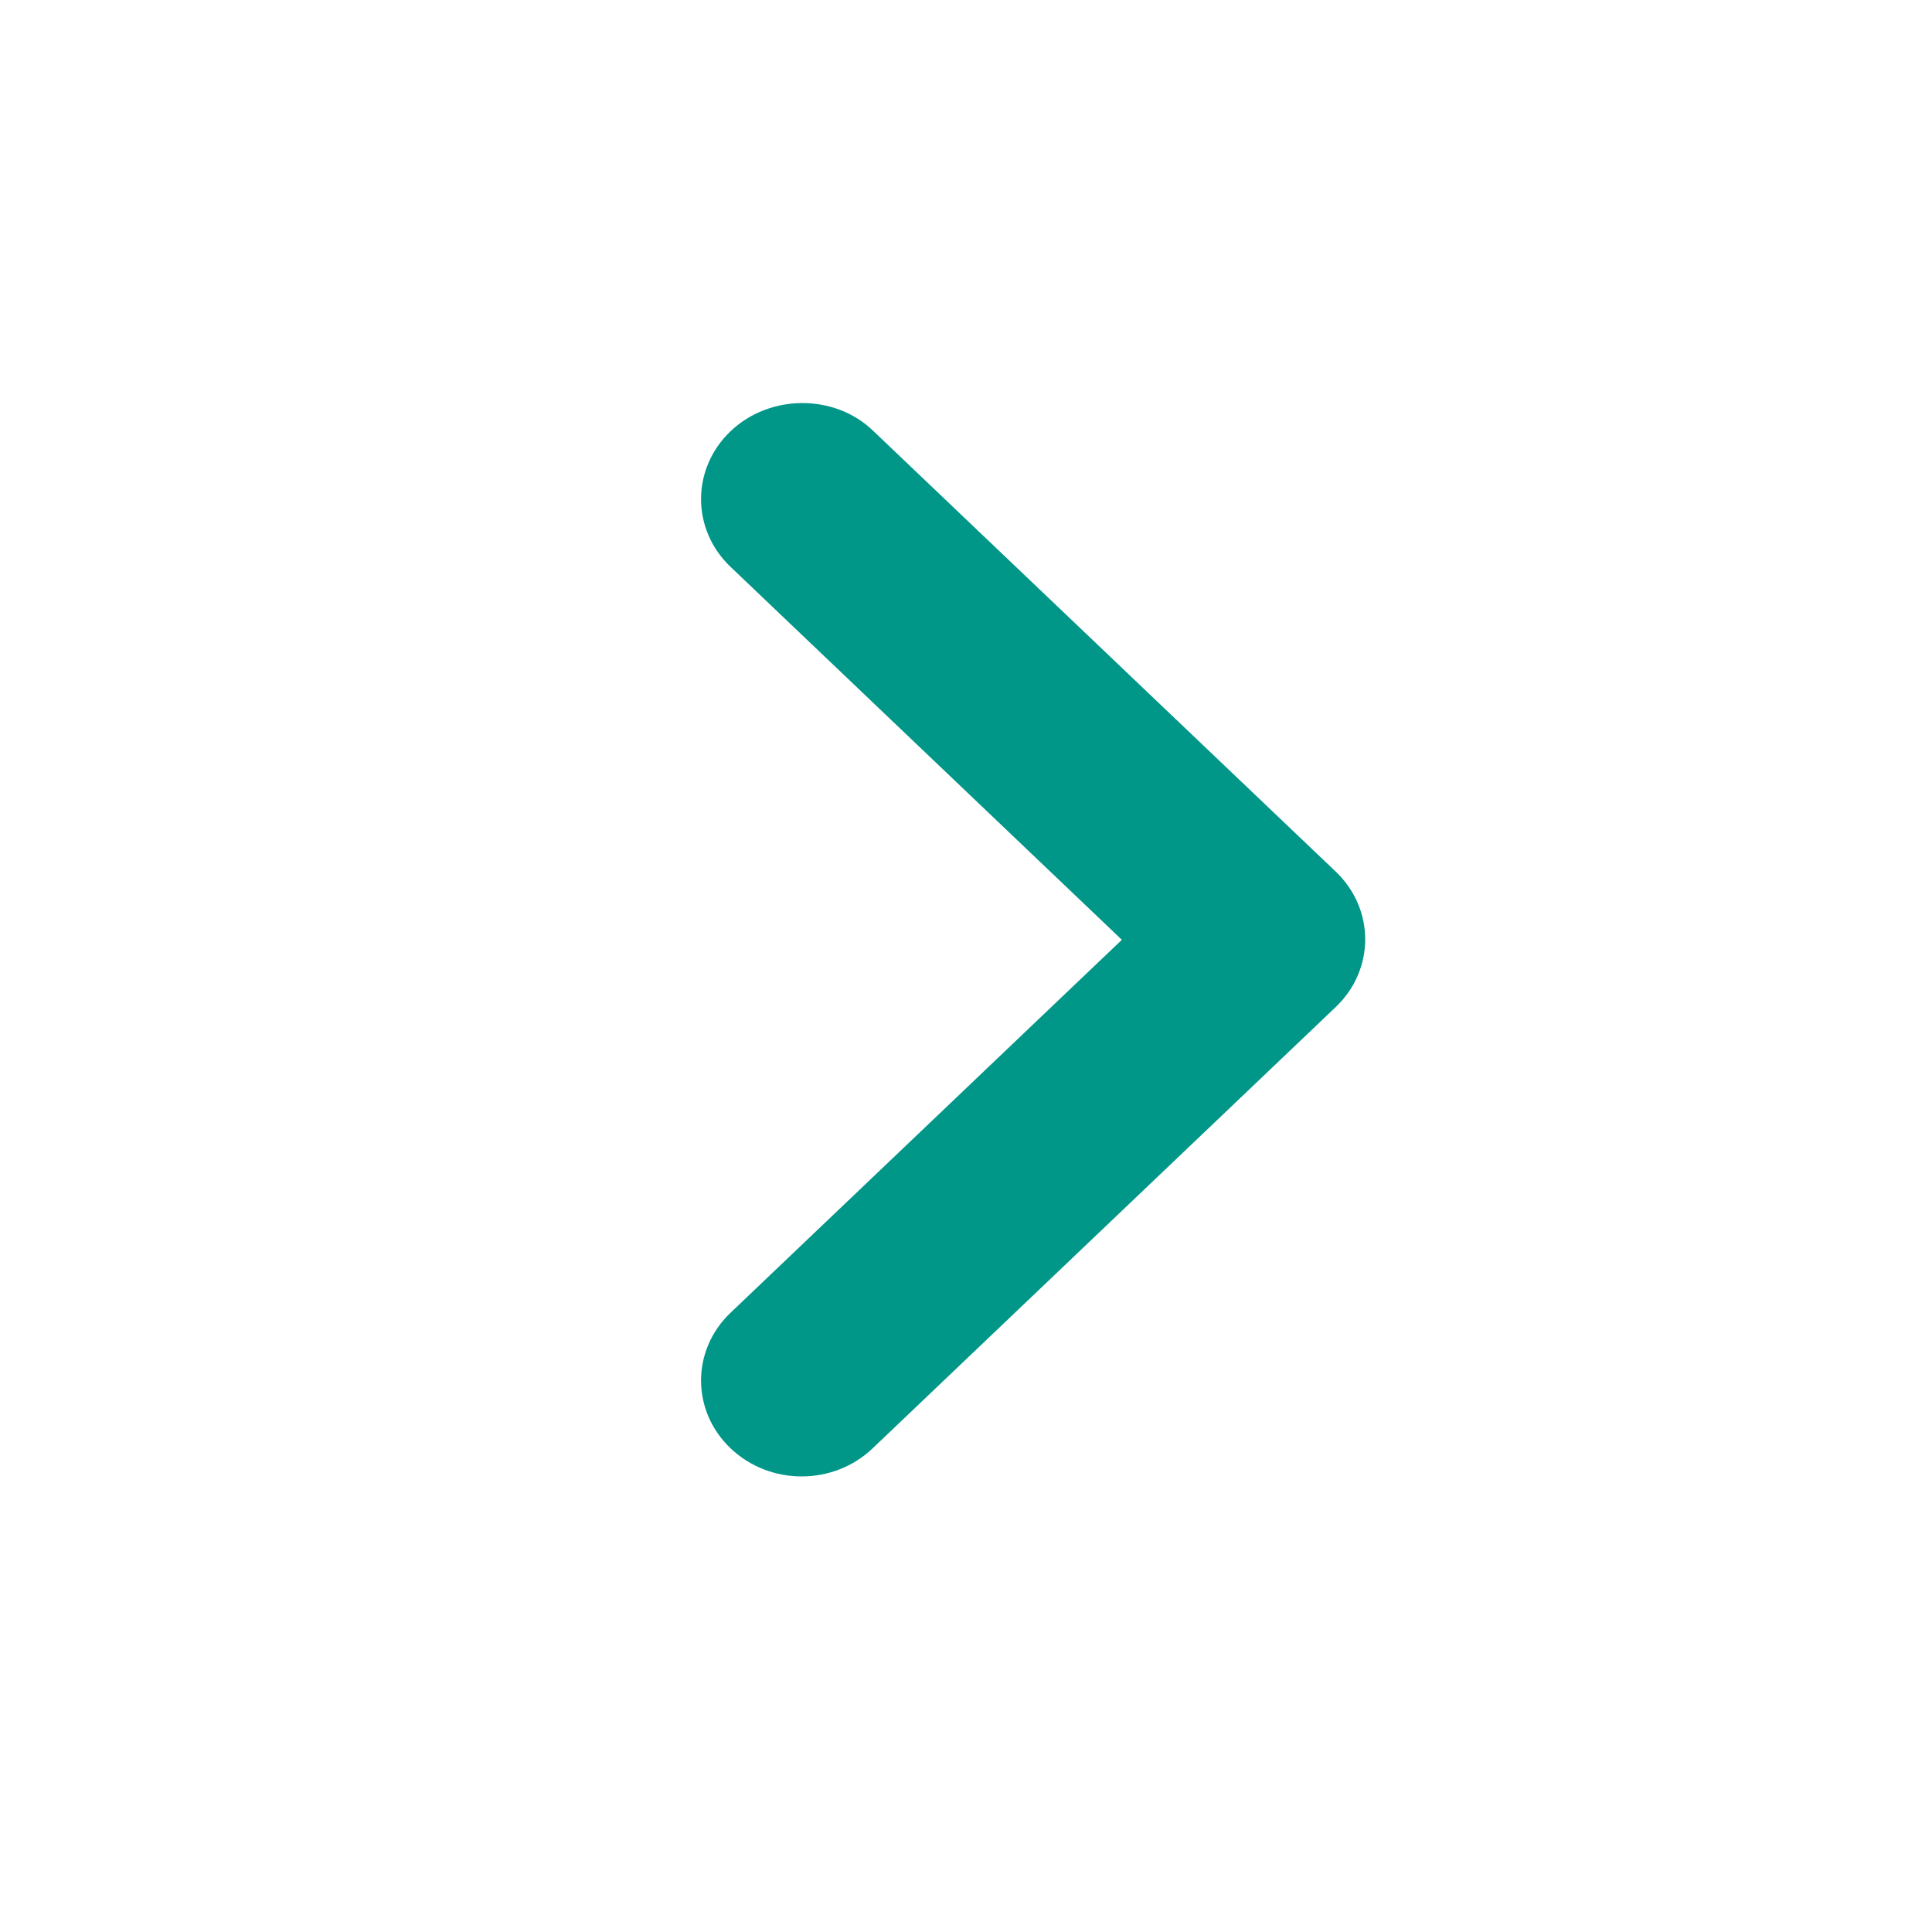
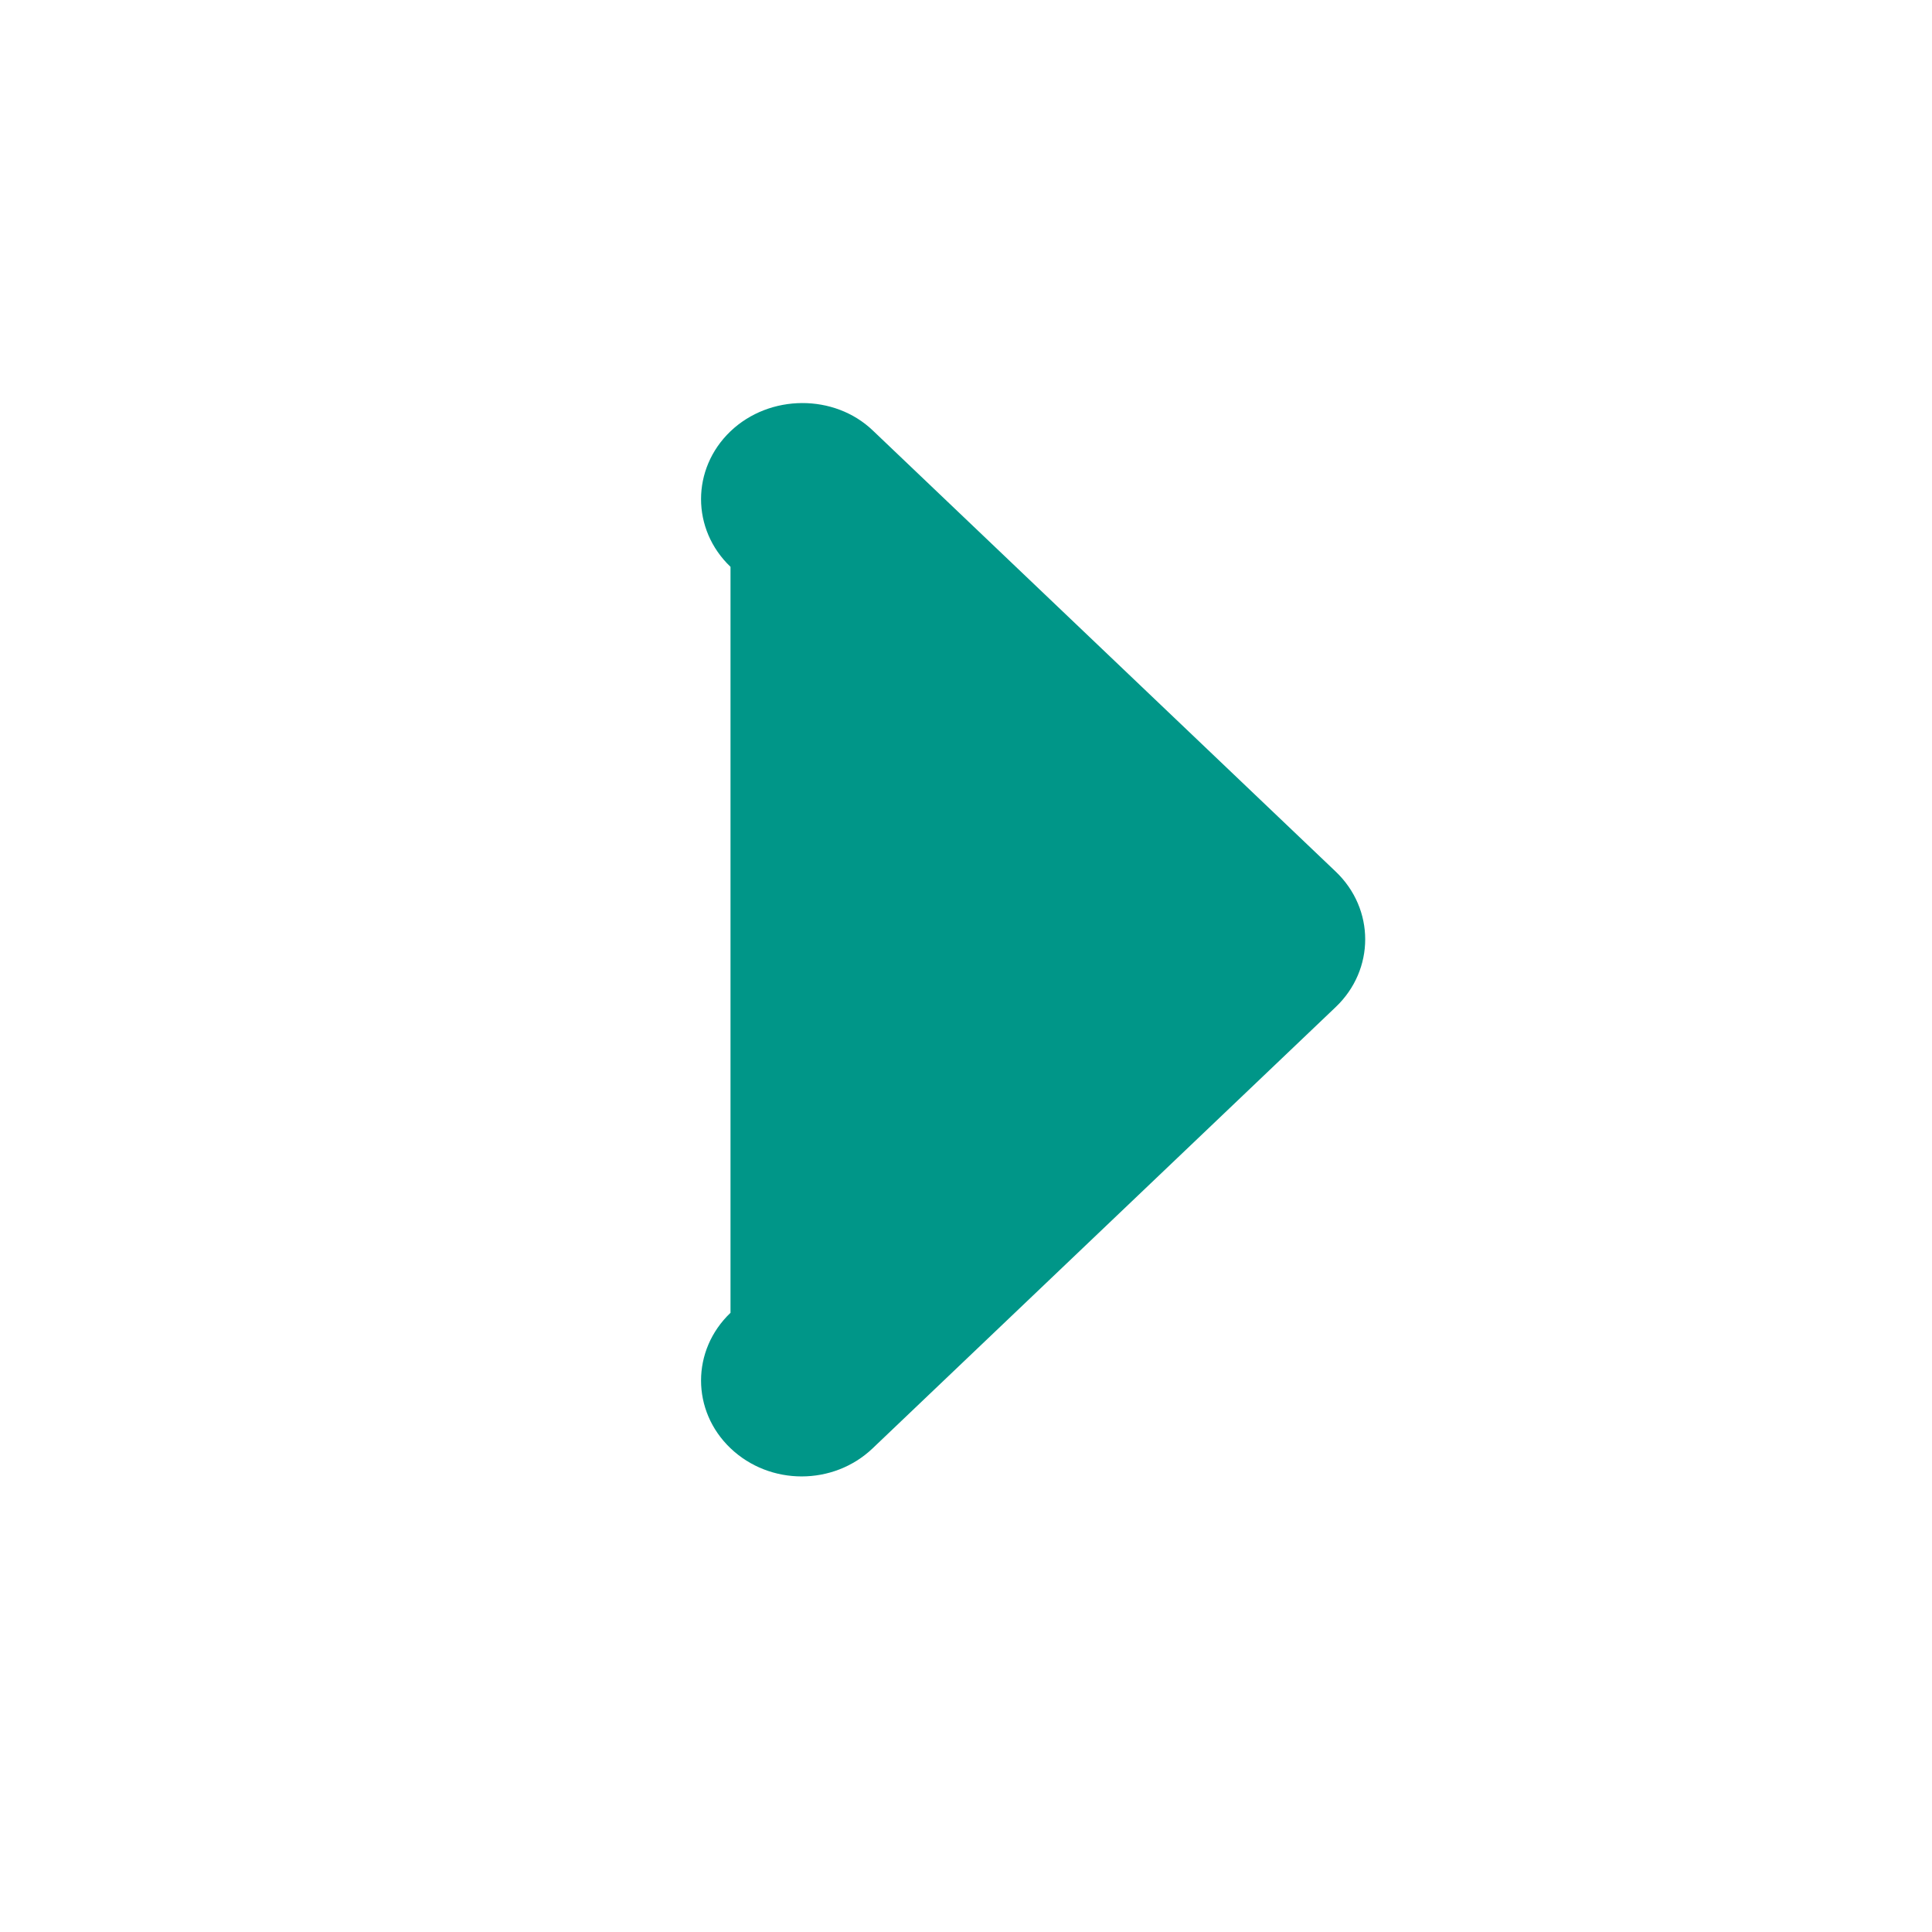
<svg xmlns="http://www.w3.org/2000/svg" width="18" height="18" viewBox="0 0 18 18" fill="none">
-   <path fill-rule="evenodd" clip-rule="evenodd" d="M6.806 4.018C6.44 4.368 6.44 4.932 6.806 5.281L10.452 8.756L6.806 12.231C6.44 12.58 6.44 13.144 6.806 13.493C7.173 13.843 7.765 13.843 8.131 13.493L12.444 9.383C12.811 9.034 12.811 8.469 12.444 8.12L8.131 4.01C7.774 3.669 7.173 3.669 6.806 4.018Z" fill="#009688" />
+   <path fill-rule="evenodd" clip-rule="evenodd" d="M6.806 4.018C6.44 4.368 6.44 4.932 6.806 5.281L6.806 12.231C6.44 12.58 6.44 13.144 6.806 13.493C7.173 13.843 7.765 13.843 8.131 13.493L12.444 9.383C12.811 9.034 12.811 8.469 12.444 8.12L8.131 4.01C7.774 3.669 7.173 3.669 6.806 4.018Z" fill="#009688" />
</svg>